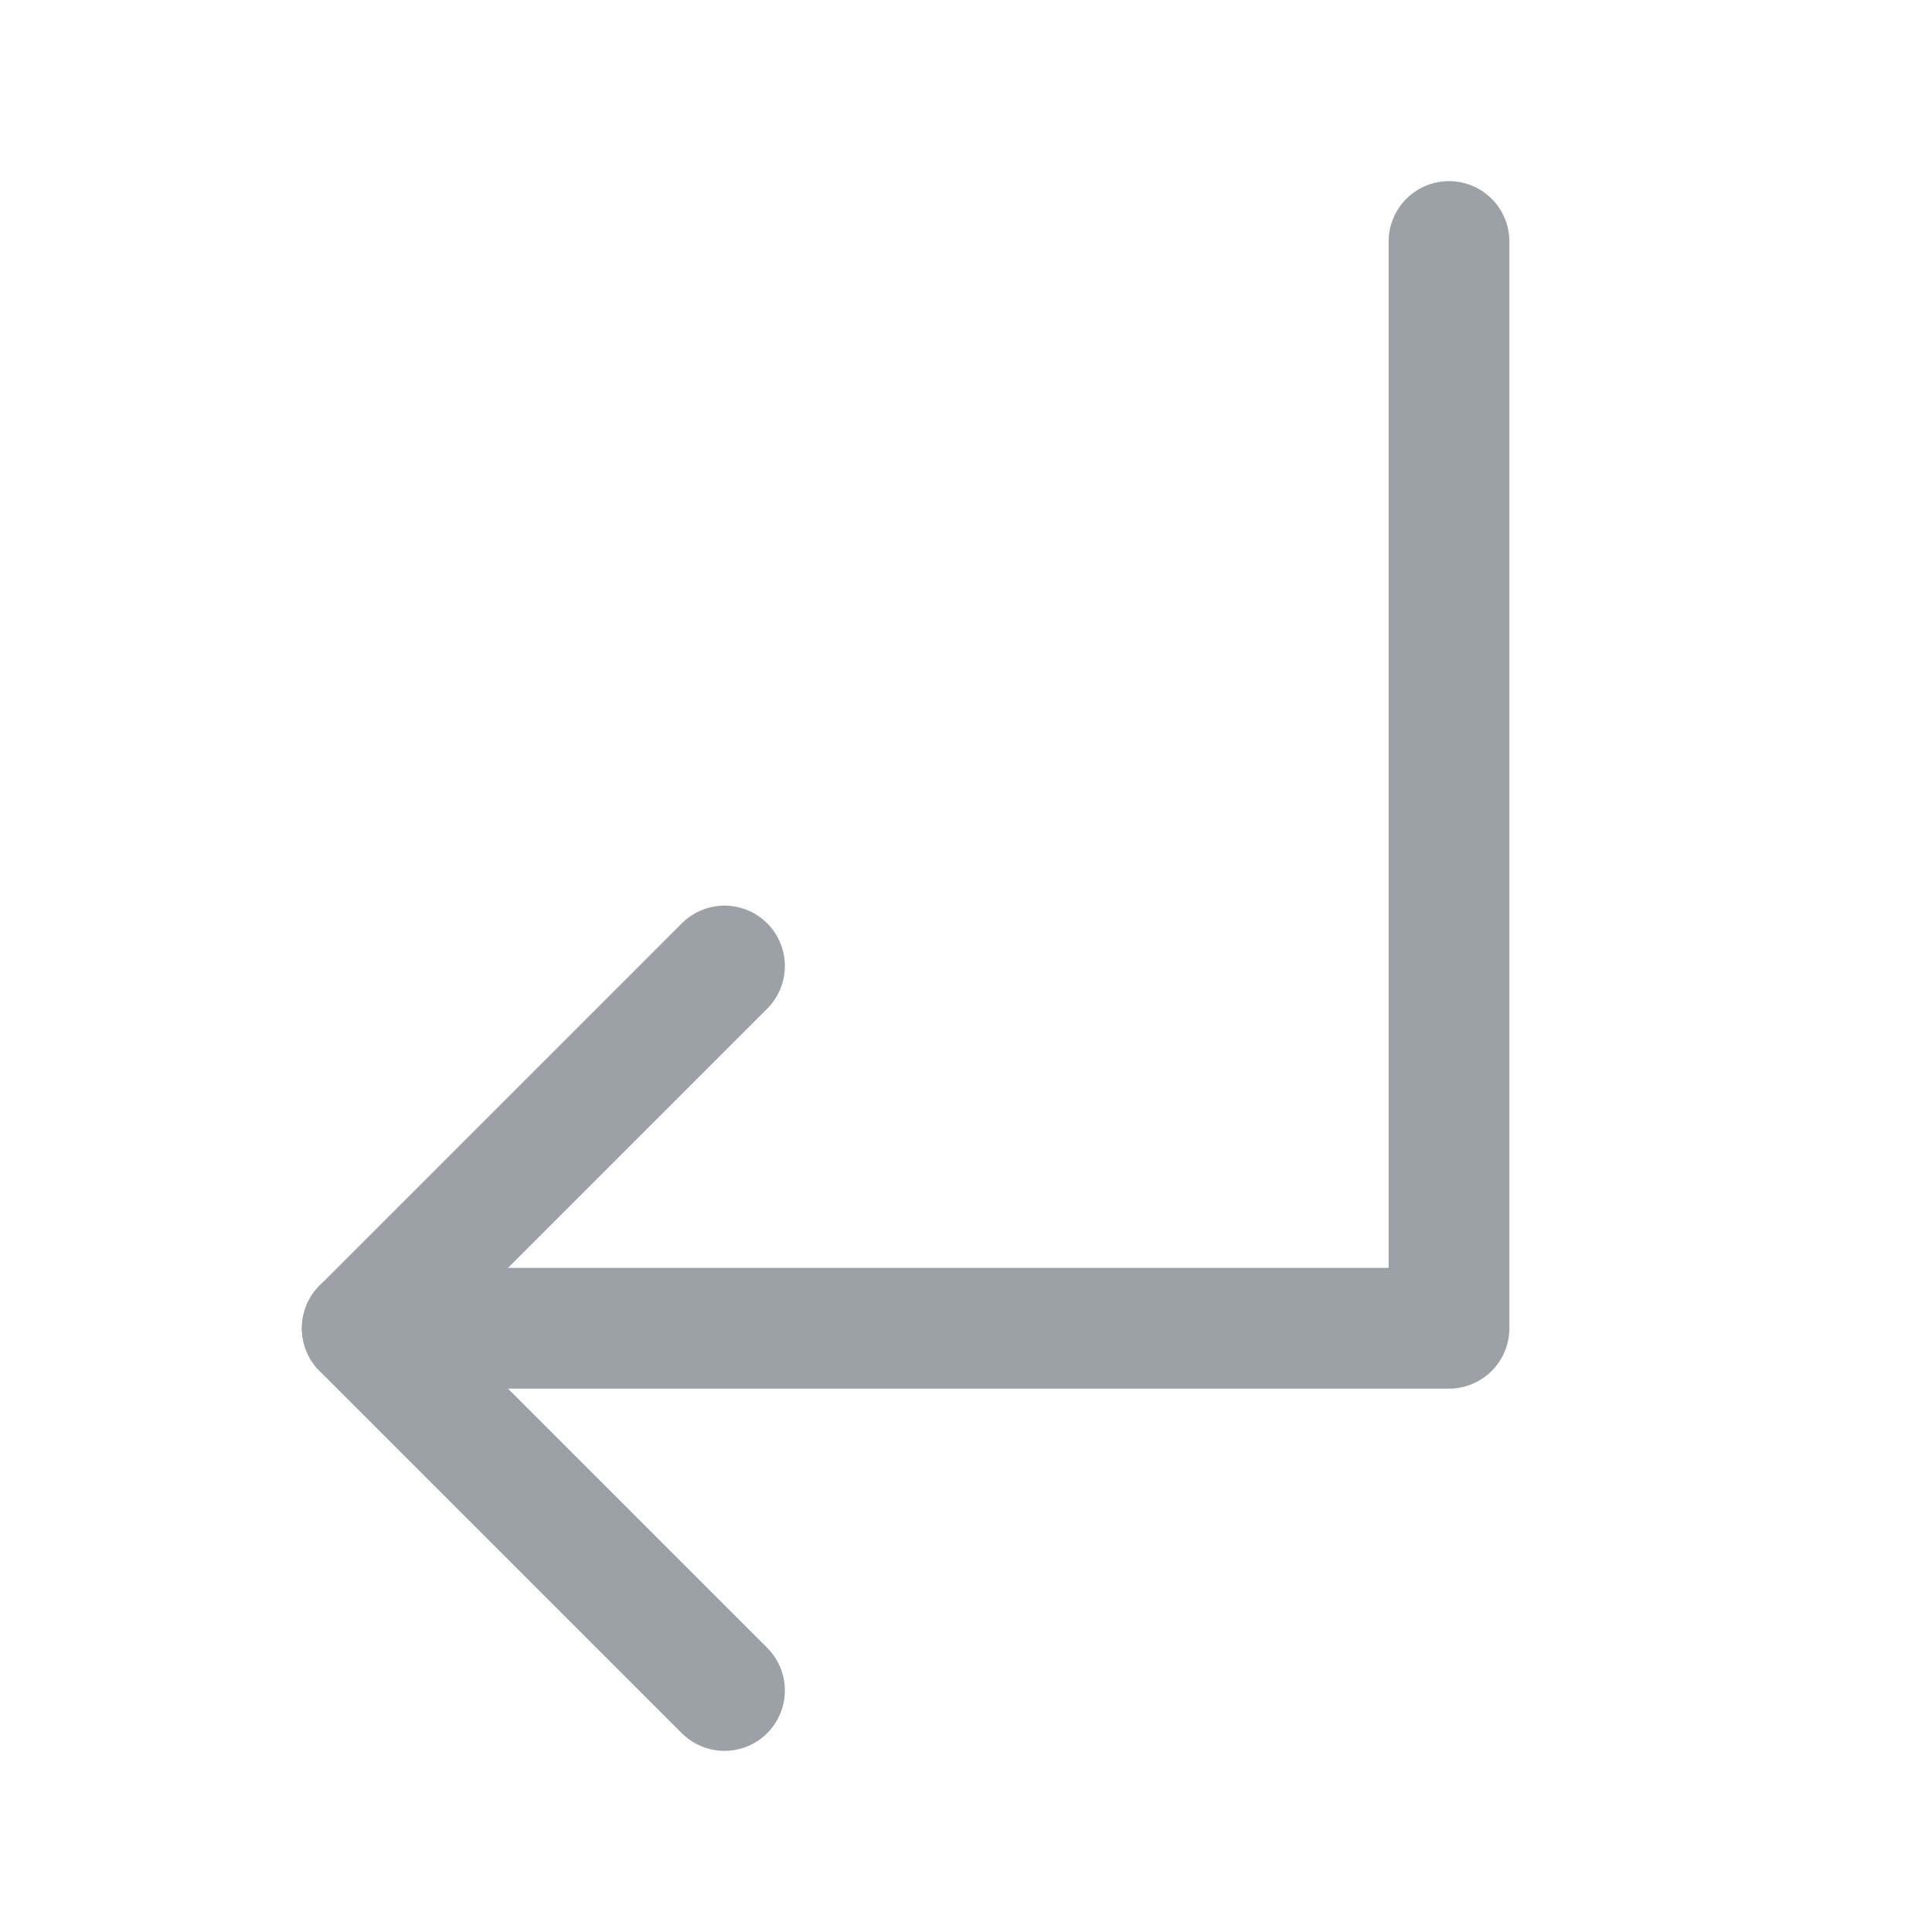
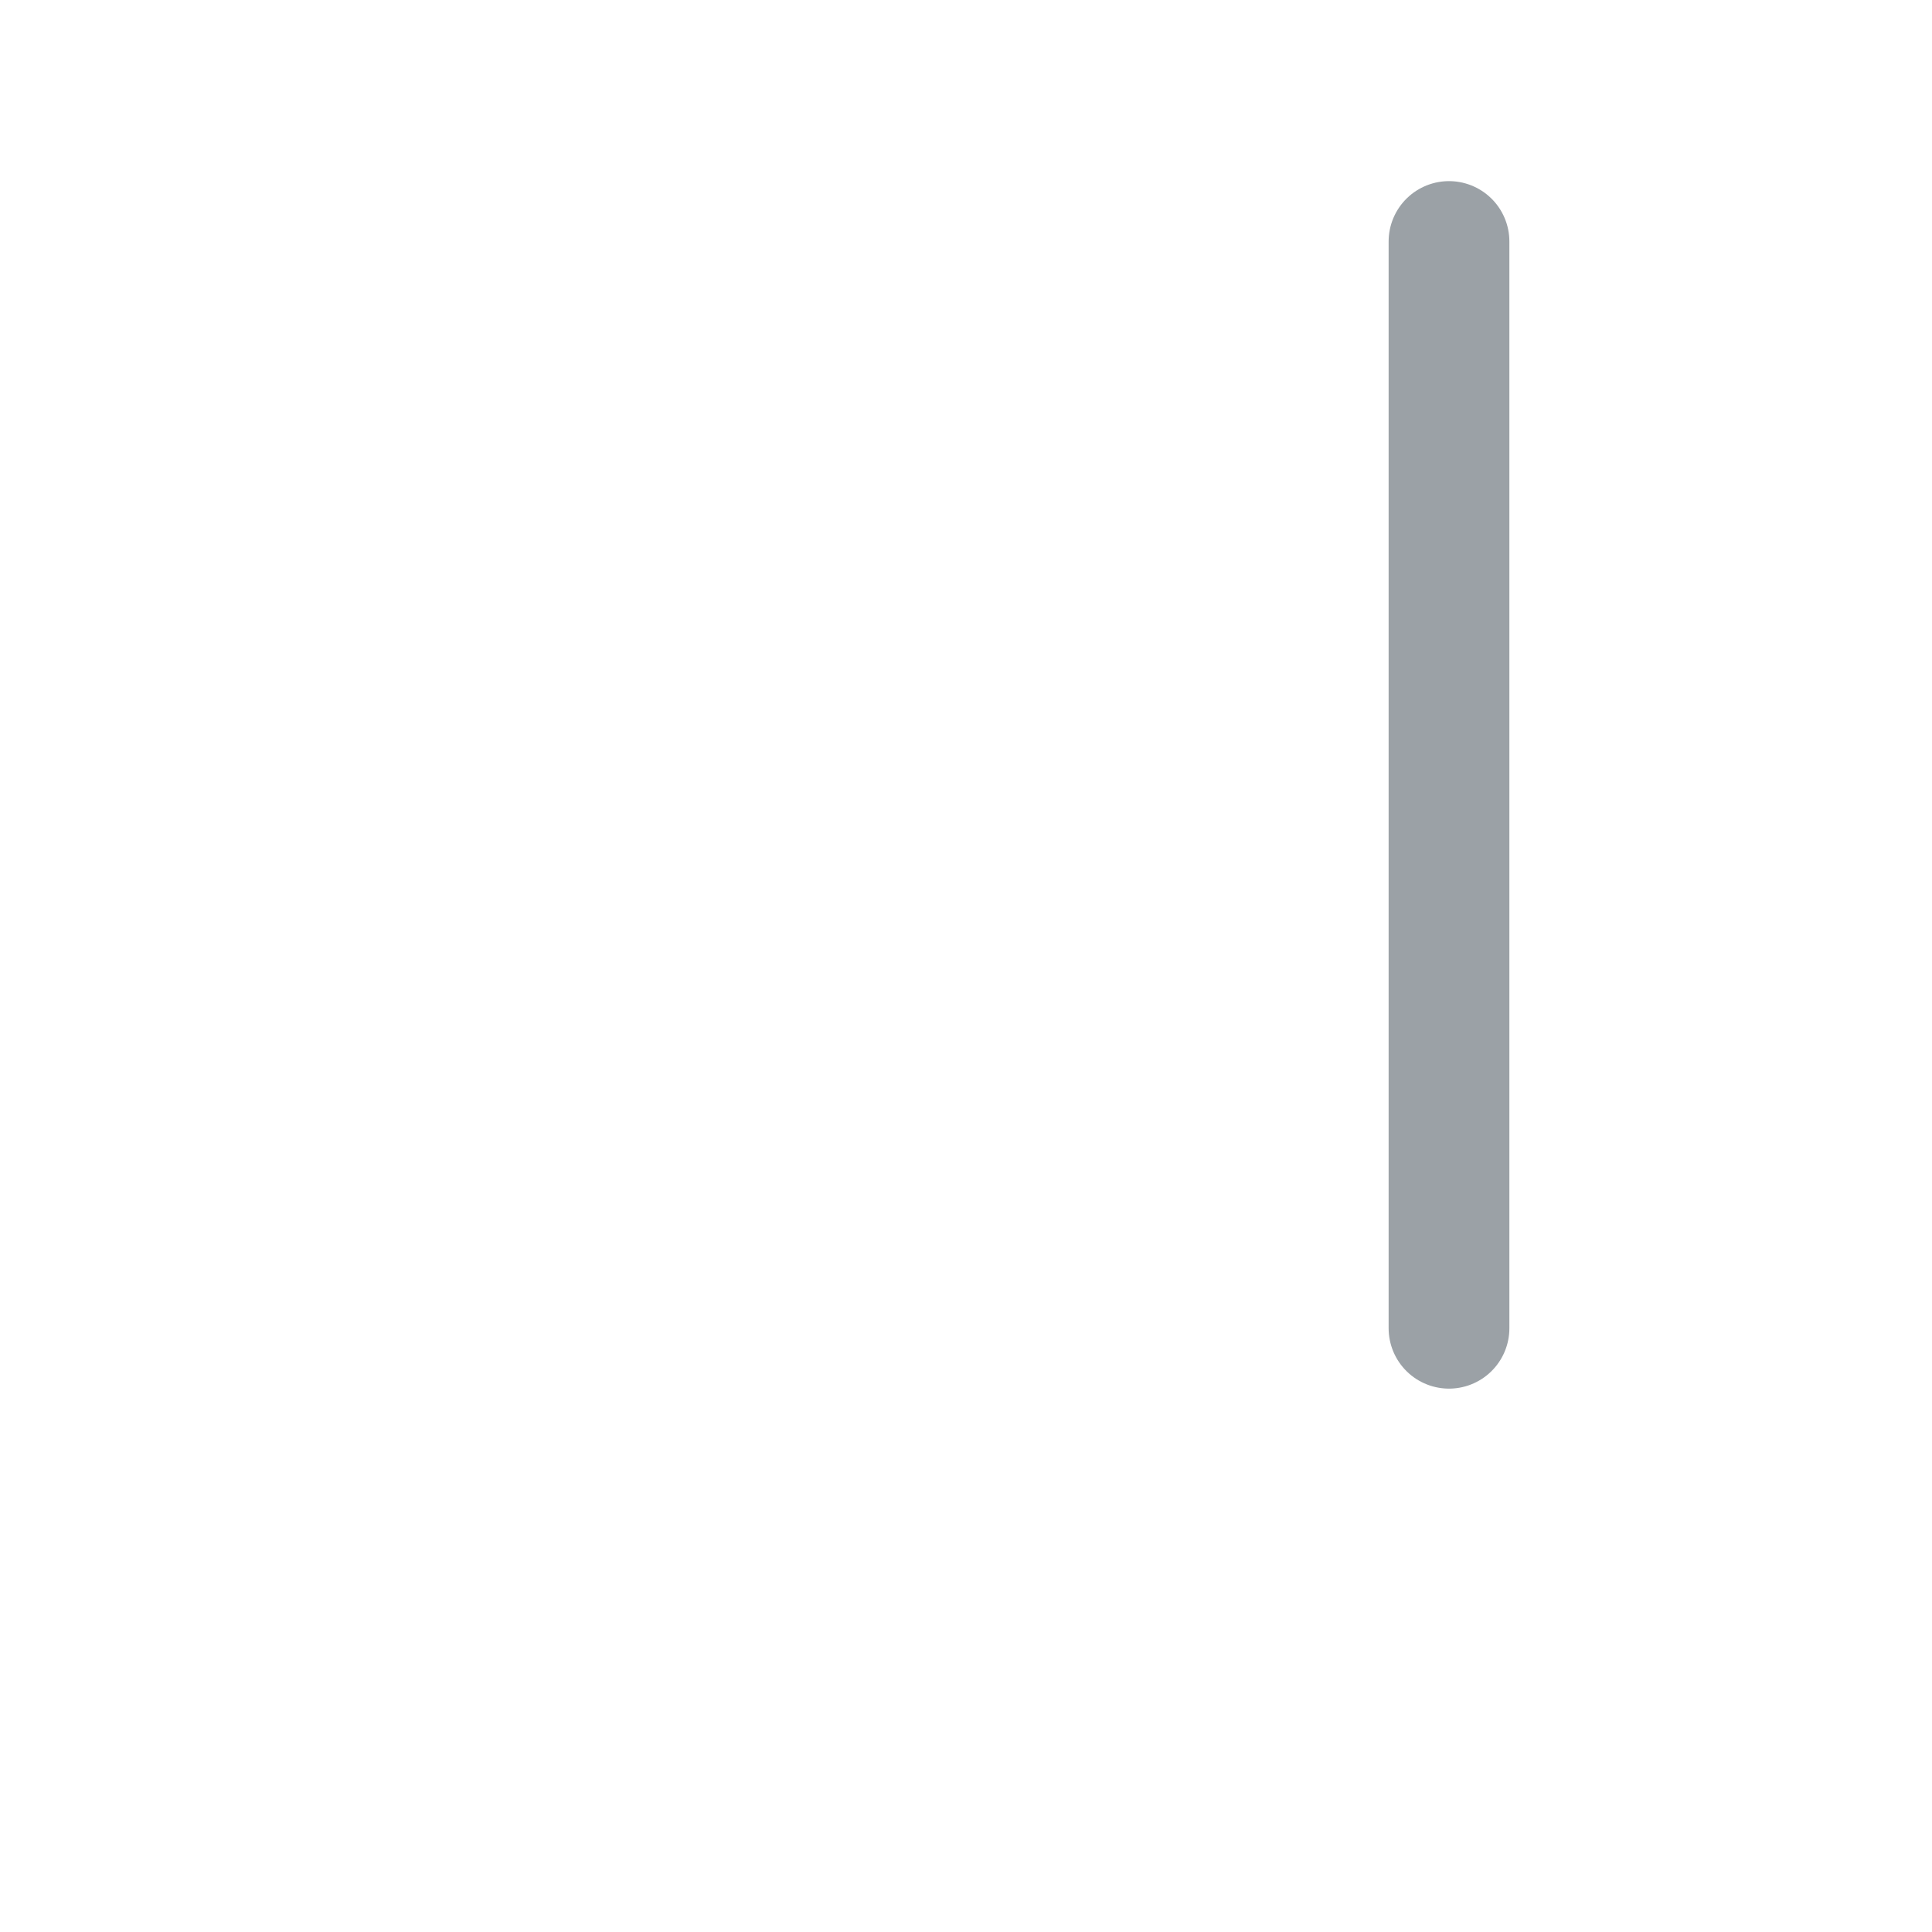
<svg xmlns="http://www.w3.org/2000/svg" width="24" height="24" viewBox="0 0 24 24" fill="none">
  <g clip-path="url(#clip0_2_7)">
-     <path d="M9 12L4.5 16.5L9 21" stroke="#9BA1A6" stroke-width="1.5" stroke-linecap="round" stroke-linejoin="round" />
-     <path d="M18 3V16.5H4.5" stroke="#9BA1A6" stroke-width="1.5" stroke-linecap="round" stroke-linejoin="round" />
+     <path d="M18 3V16.5" stroke="#9BA1A6" stroke-width="1.5" stroke-linecap="round" stroke-linejoin="round" />
  </g>
  <defs>
    <clip-path id="clip0_2_7">
      <rect width="24" height="24" fill="white" />
    </clip-path>
  </defs>
</svg>